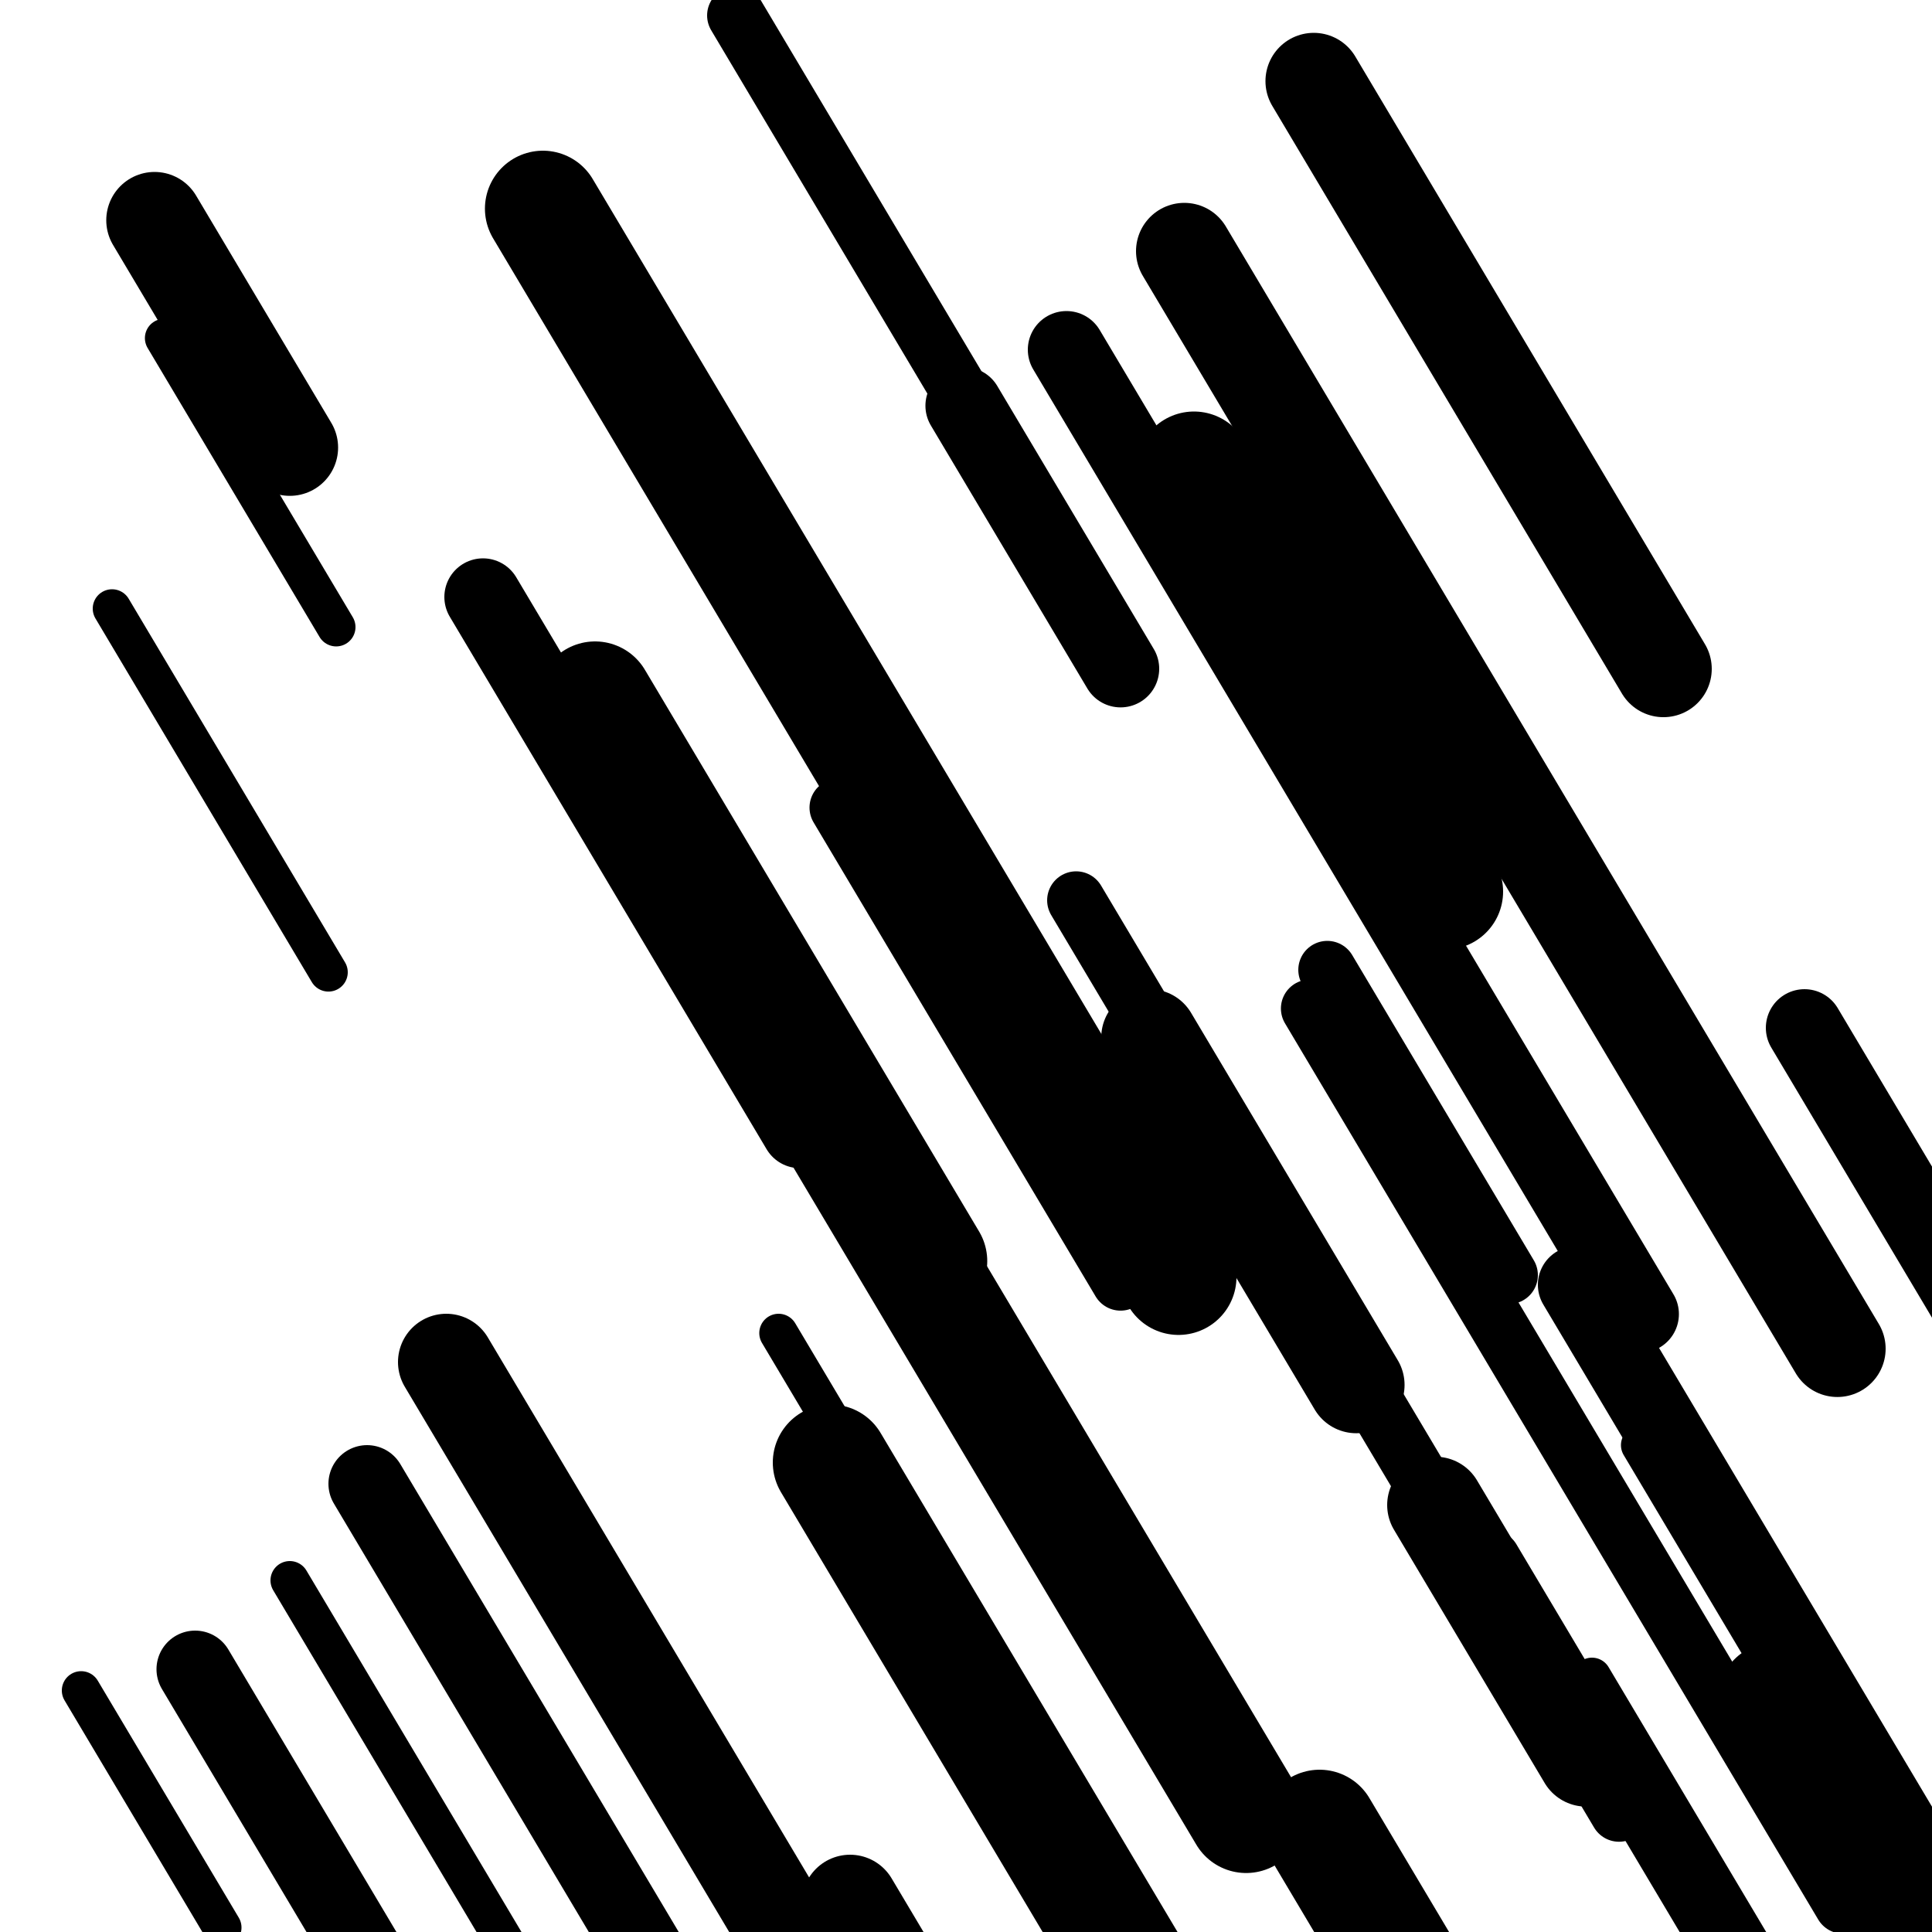
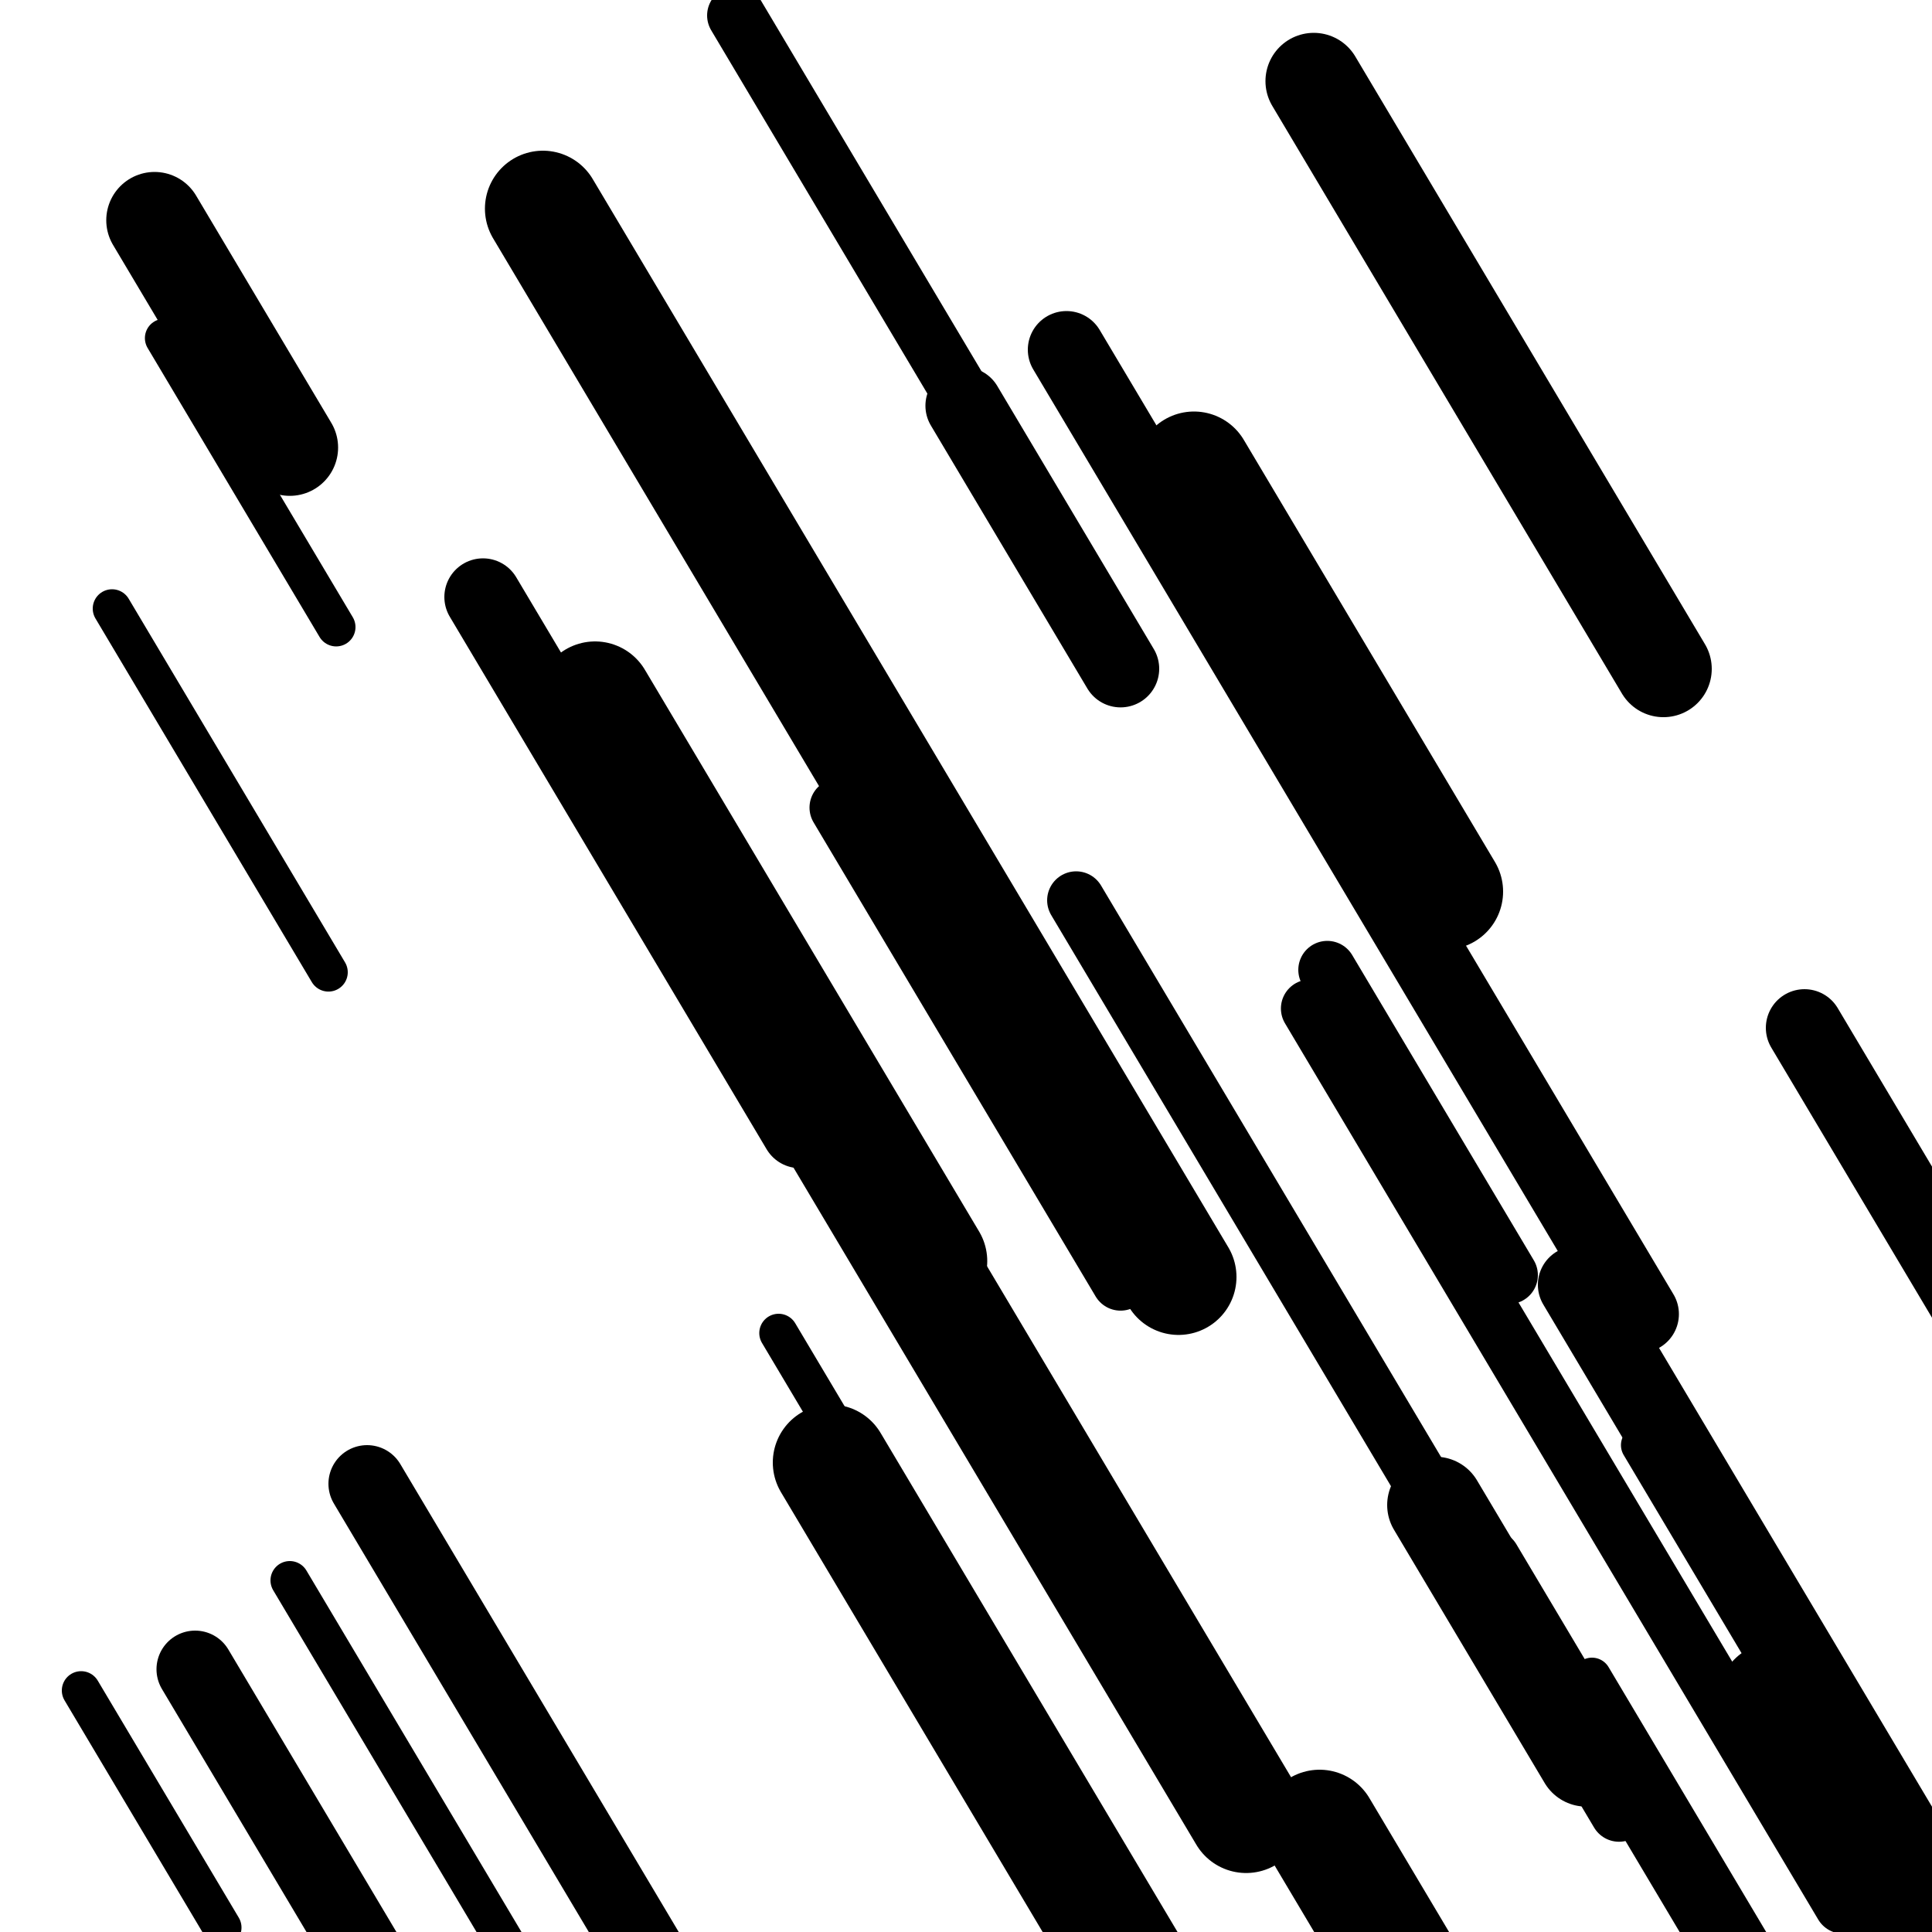
<svg xmlns="http://www.w3.org/2000/svg" viewBox="0 0 1000 1000" height="1000" width="1000">
-   <rect x="0" y="0" width="1000" height="1000" fill="#ffffff" />
  <line opacity="0.8" x1="824" y1="868" x2="906" y2="1005.819" stroke="hsl(353, 20%, 60%)" stroke-width="20" stroke-linecap="round" />
  <line opacity="0.8" x1="58" y1="315" x2="170" y2="503.241" stroke="hsl(163, 20%, 20%)" stroke-width="20" stroke-linecap="round" />
  <line opacity="0.8" x1="85" y1="175" x2="174" y2="324.585" stroke="hsl(13, 20%, 70%)" stroke-width="20" stroke-linecap="round" />
  <line opacity="0.8" x1="42" y1="875" x2="115" y2="997.693" stroke="hsl(13, 20%, 70%)" stroke-width="20" stroke-linecap="round" />
  <line opacity="0.8" x1="403" y1="690" x2="748" y2="1269.85" stroke="hsl(13, 20%, 70%)" stroke-width="20" stroke-linecap="round" />
  <line opacity="0.8" x1="849" y1="748" x2="942" y2="904.307" stroke="hsl(13, 20%, 70%)" stroke-width="20" stroke-linecap="round" />
  <line opacity="0.8" x1="150" y1="818" x2="440" y2="1305.41" stroke="hsl(163, 20%, 20%)" stroke-width="20" stroke-linecap="round" />
  <line opacity="0.8" x1="678" y1="522" x2="954" y2="985.88" stroke="hsl(163, 20%, 20%)" stroke-width="30" stroke-linecap="round" />
  <line opacity="0.8" x1="557" y1="466" x2="838" y2="938.284" stroke="hsl(353, 20%, 60%)" stroke-width="30" stroke-linecap="round" />
  <line opacity="0.8" x1="434" y1="418" x2="580" y2="663.386" stroke="hsl(183, 20%, 30%)" stroke-width="30" stroke-linecap="round" />
  <line opacity="0.8" x1="772" y1="807" x2="951" y2="1107.85" stroke="hsl(13, 20%, 70%)" stroke-width="30" stroke-linecap="round" />
  <line opacity="0.8" x1="1000" y1="963" x2="1241" y2="1368.055" stroke="hsl(163, 20%, 20%)" stroke-width="30" stroke-linecap="round" />
  <line opacity="0.8" x1="381" y1="8" x2="554" y2="298.765" stroke="hsl(13, 20%, 70%)" stroke-width="30" stroke-linecap="round" />
  <line opacity="0.8" x1="687" y1="502" x2="781" y2="659.988" stroke="hsl(333, 20%, 50%)" stroke-width="30" stroke-linecap="round" />
  <line opacity="0.8" x1="190" y1="768" x2="540" y2="1356.254" stroke="hsl(13, 20%, 70%)" stroke-width="40" stroke-linecap="round" />
  <line opacity="0.8" x1="552" y1="181" x2="849" y2="680.175" stroke="hsl(183, 20%, 30%)" stroke-width="40" stroke-linecap="round" />
  <line opacity="0.8" x1="499" y1="210" x2="580" y2="346.139" stroke="hsl(13, 20%, 70%)" stroke-width="40" stroke-linecap="round" />
  <line opacity="0.8" x1="816" y1="665" x2="996" y2="967.53" stroke="hsl(183, 20%, 30%)" stroke-width="40" stroke-linecap="round" />
  <line opacity="0.8" x1="934" y1="532" x2="1071" y2="762.259" stroke="hsl(183, 20%, 30%)" stroke-width="40" stroke-linecap="round" />
  <line opacity="0.8" x1="101" y1="864" x2="402" y2="1369.898" stroke="hsl(333, 20%, 50%)" stroke-width="40" stroke-linecap="round" />
  <line opacity="0.8" x1="250" y1="309" x2="414" y2="584.639" stroke="hsl(183, 20%, 30%)" stroke-width="40" stroke-linecap="round" />
  <line opacity="0.8" x1="680" y1="42" x2="861" y2="346.211" stroke="hsl(353, 20%, 60%)" stroke-width="50" stroke-linecap="round" />
  <line opacity="0.8" x1="80" y1="114" x2="150" y2="231.651" stroke="hsl(183, 20%, 30%)" stroke-width="50" stroke-linecap="round" />
-   <line opacity="0.8" x1="613" y1="130" x2="951" y2="698.085" stroke="hsl(163, 20%, 20%)" stroke-width="50" stroke-linecap="round" />
-   <line opacity="0.8" x1="595" y1="537" x2="702" y2="716.838" stroke="hsl(163, 20%, 20%)" stroke-width="50" stroke-linecap="round" />
-   <line opacity="0.8" x1="231" y1="705" x2="400" y2="989.042" stroke="hsl(353, 20%, 60%)" stroke-width="50" stroke-linecap="round" />
  <line opacity="0.8" x1="743" y1="779" x2="821" y2="910.097" stroke="hsl(333, 20%, 50%)" stroke-width="50" stroke-linecap="round" />
-   <line opacity="0.8" x1="440" y1="985" x2="583" y2="1225.344" stroke="hsl(353, 20%, 60%)" stroke-width="50" stroke-linecap="round" />
  <line opacity="0.8" x1="683" y1="946" x2="847" y2="1221.639" stroke="hsl(353, 20%, 60%)" stroke-width="60" stroke-linecap="round" />
  <line opacity="0.8" x1="308" y1="362" x2="481" y2="652.765" stroke="hsl(333, 20%, 50%)" stroke-width="60" stroke-linecap="round" />
  <line opacity="0.8" x1="618" y1="243" x2="748" y2="461.494" stroke="hsl(183, 20%, 30%)" stroke-width="60" stroke-linecap="round" />
  <line opacity="0.8" x1="281" y1="108" x2="610" y2="660.958" stroke="hsl(333, 20%, 50%)" stroke-width="60" stroke-linecap="round" />
  <line opacity="0.8" x1="919" y1="880" x2="1069" y2="1132.109" stroke="hsl(353, 20%, 60%)" stroke-width="60" stroke-linecap="round" />
  <line opacity="0.8" x1="430" y1="757" x2="597" y2="1037.681" stroke="hsl(183, 20%, 30%)" stroke-width="60" stroke-linecap="round" />
  <line opacity="0.8" x1="327" y1="405" x2="645" y2="939.47" stroke="hsl(13, 20%, 70%)" stroke-width="60" stroke-linecap="round" />
</svg>